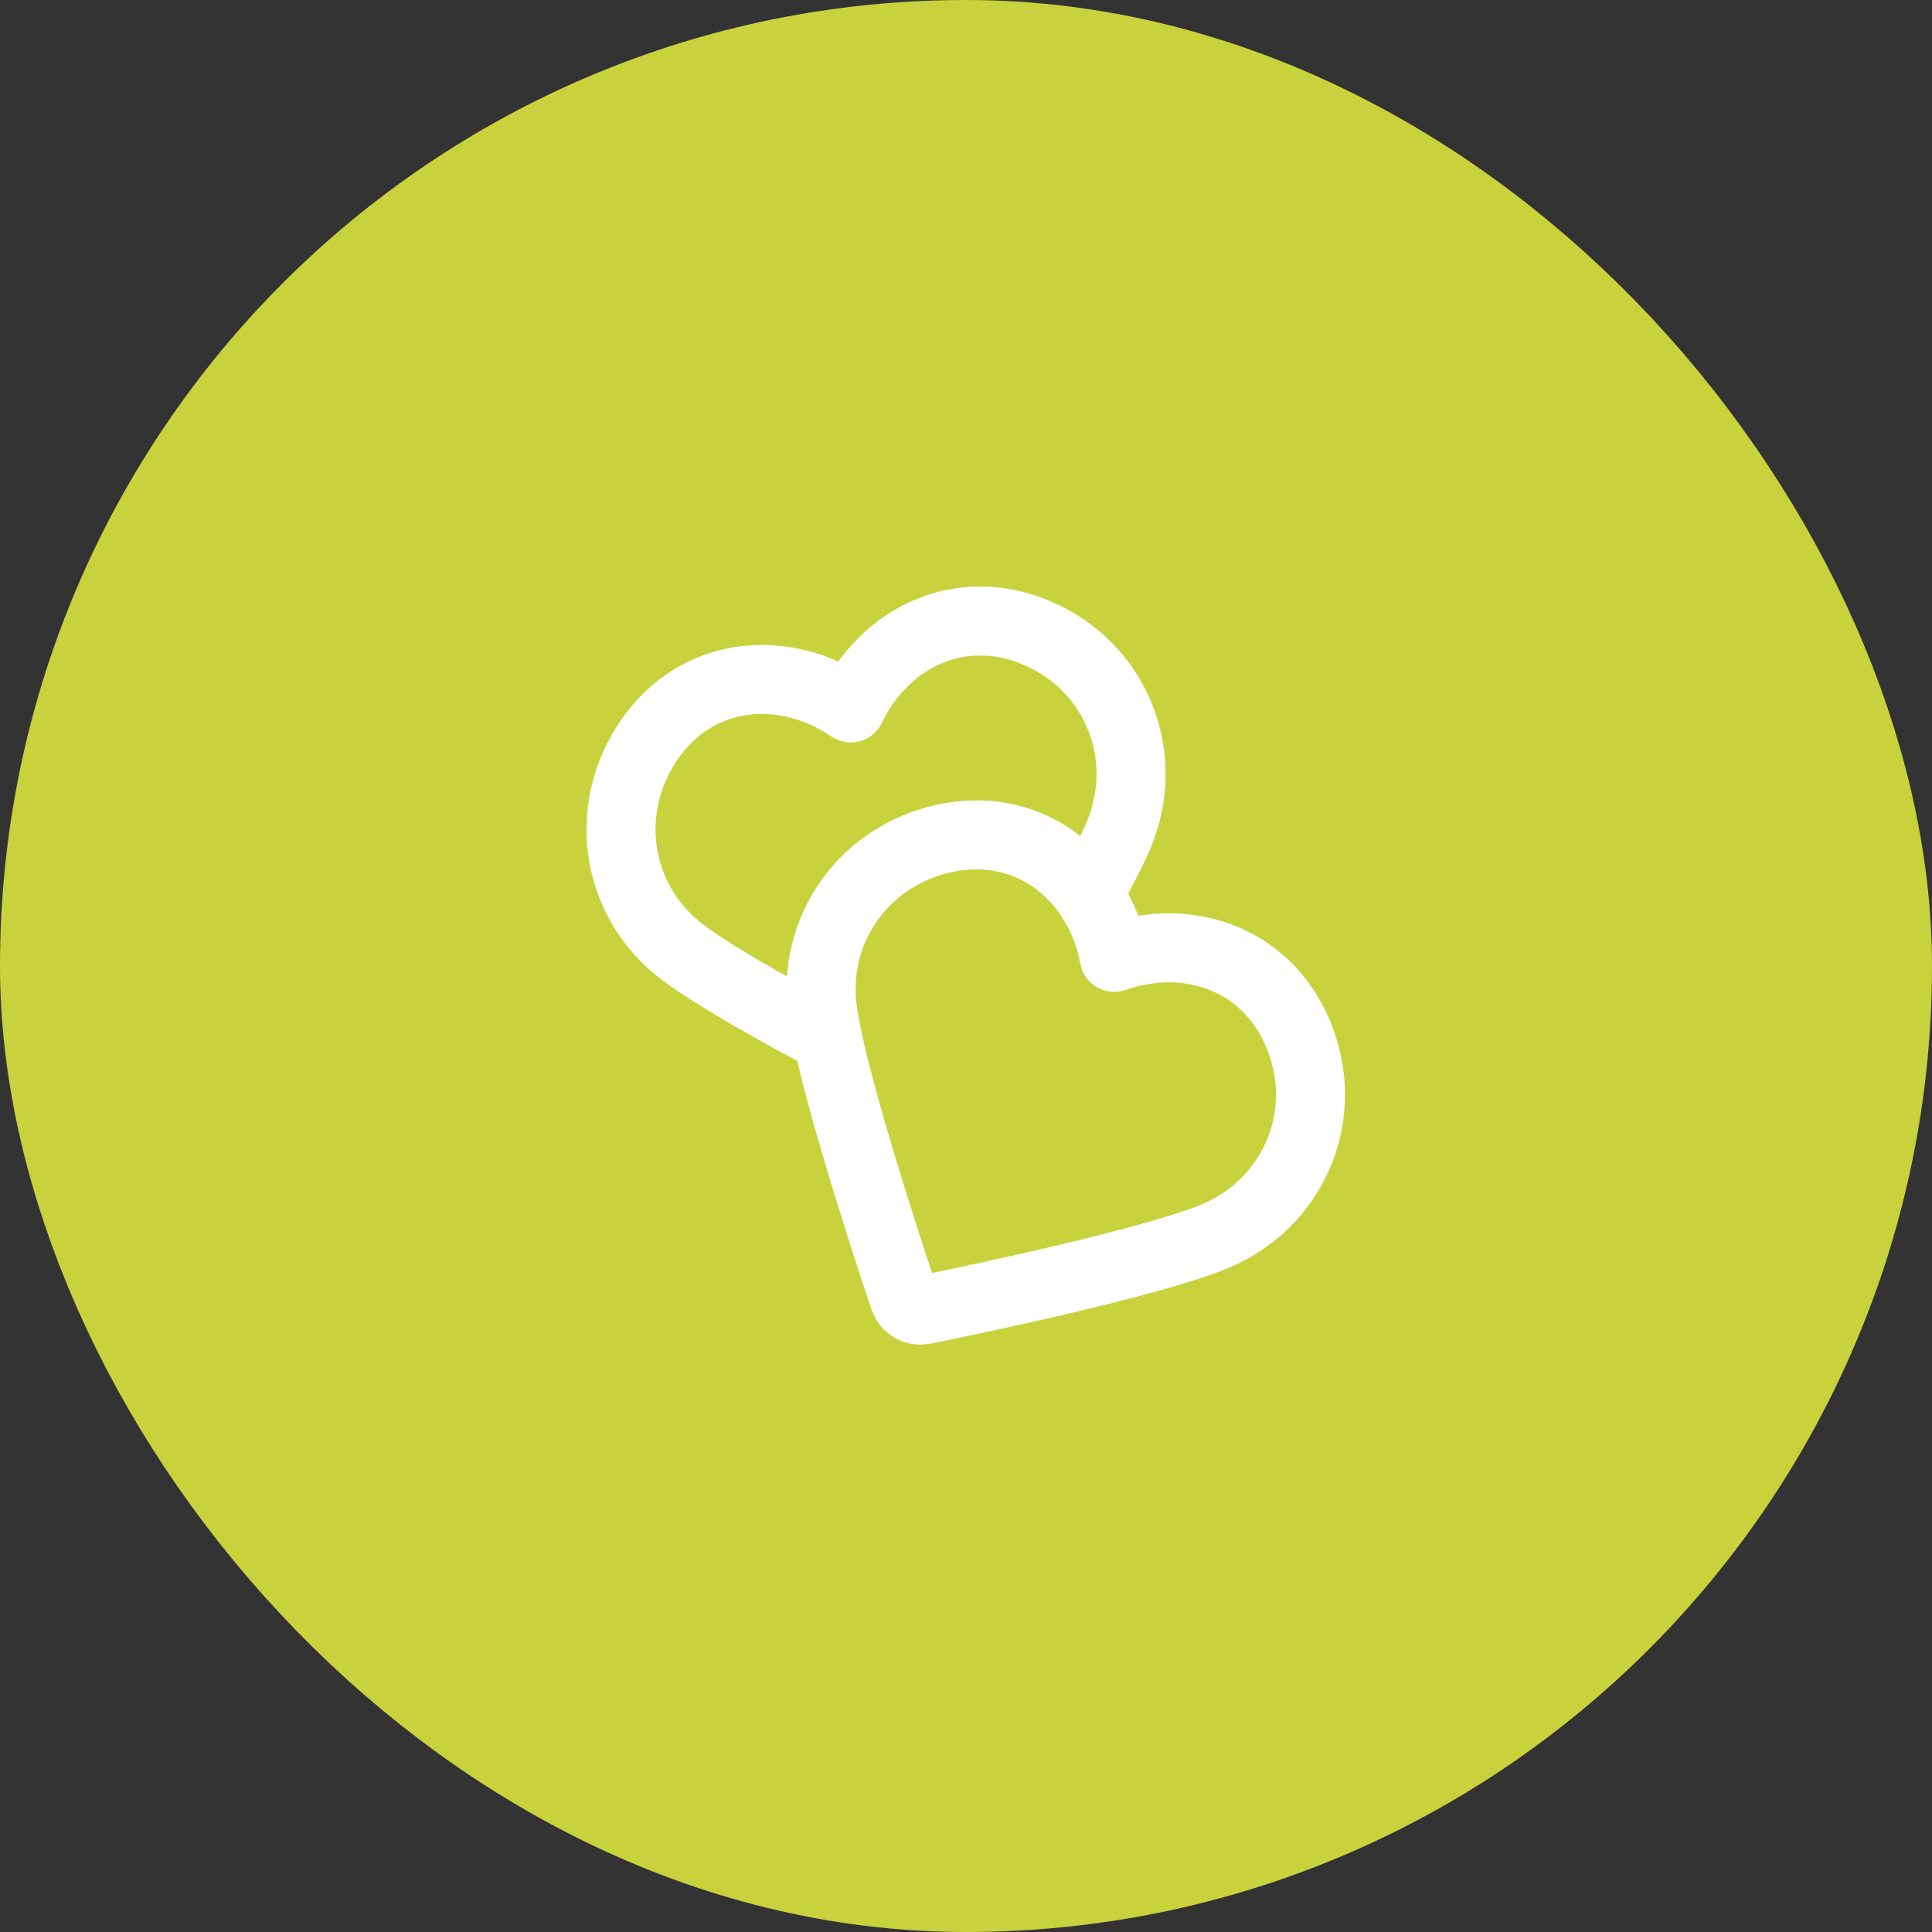
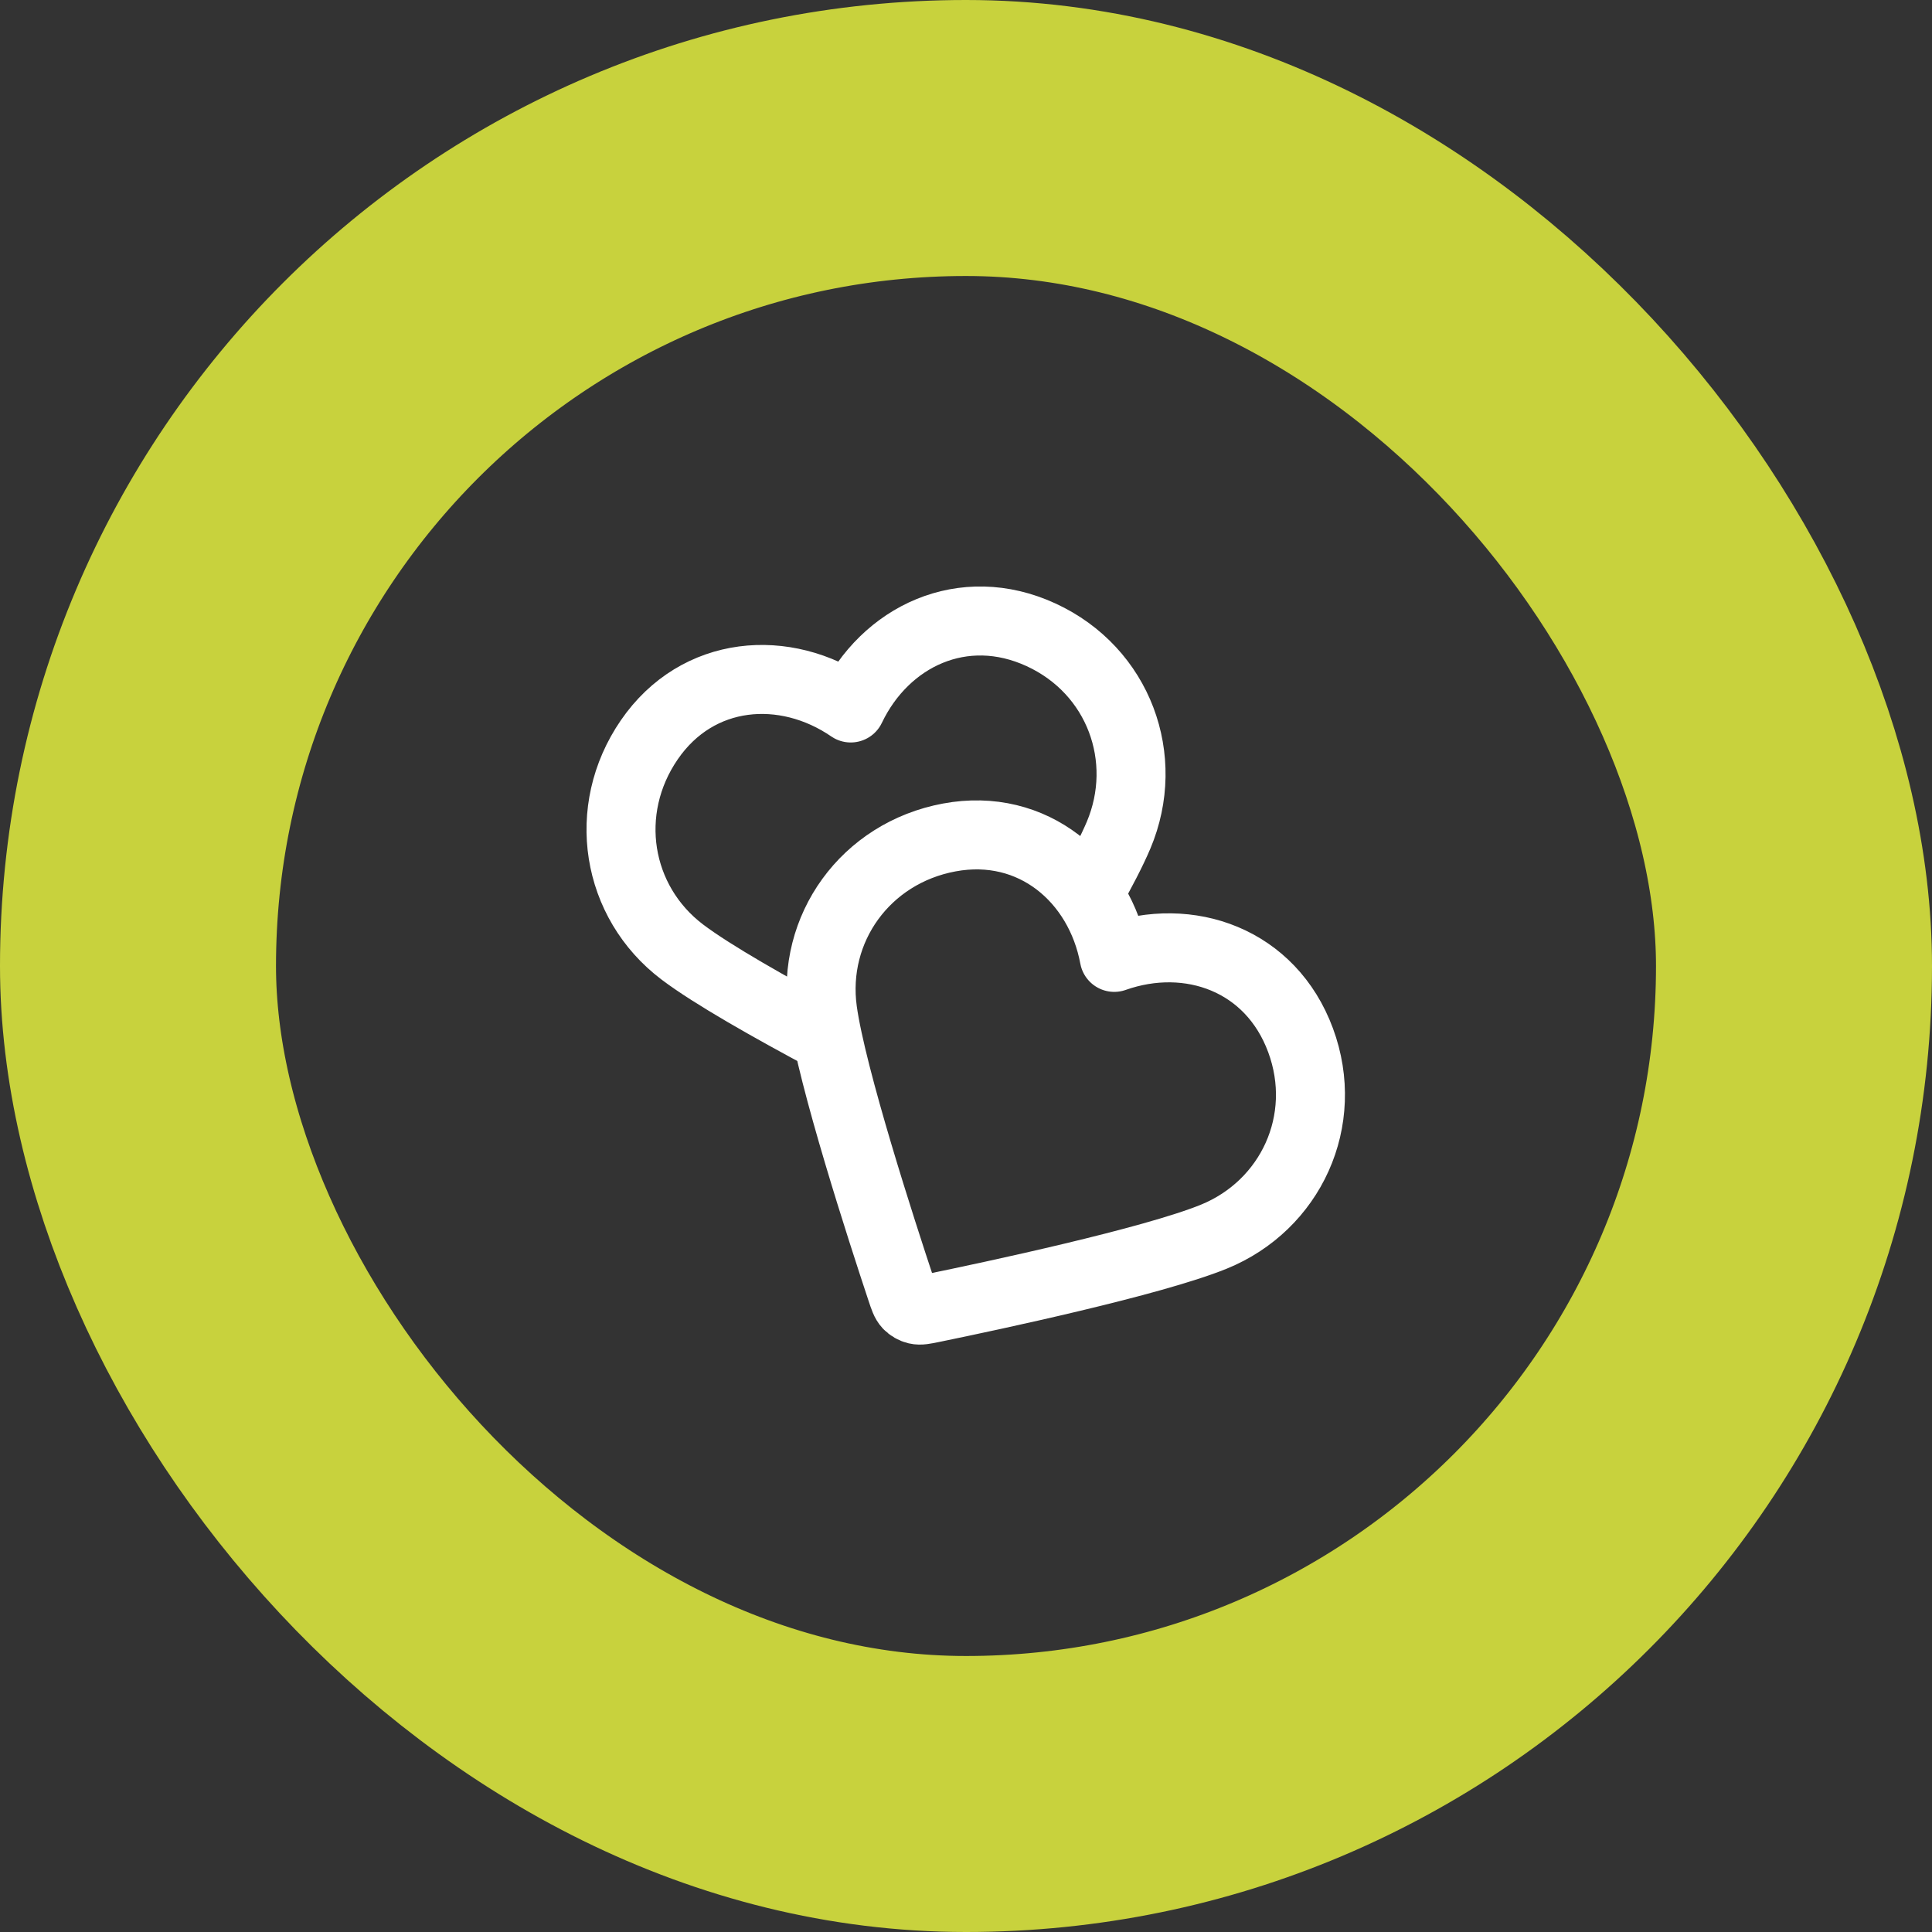
<svg xmlns="http://www.w3.org/2000/svg" width="56" height="56" viewBox="0 0 56 56" fill="none">
  <rect x="0" y="0" width="56" height="56" fill="#333333" stroke="none" />
-   <rect x="4" y="4" width="48" height="48" rx="24" fill="#C8D23D" />
  <rect x="4" y="4" width="48" height="48" rx="24" stroke="#C8D23D" stroke-width="8" />
  <path d="M31.546 25.925C31.919 25.261 32.231 24.662 32.424 24.205C33.357 21.989 32.434 19.441 30.177 18.401C27.92 17.361 25.653 18.439 24.659 20.521C22.757 19.216 20.219 19.407 18.82 21.444C17.421 23.481 17.86 26.142 19.776 27.594C20.646 28.253 22.366 29.224 23.986 30.088M32.297 27.75C31.875 25.482 29.945 23.823 27.516 24.274C25.086 24.725 23.515 26.917 23.843 29.299C24.107 31.213 25.564 35.703 26.126 37.394C26.203 37.625 26.241 37.74 26.317 37.821C26.384 37.891 26.472 37.942 26.566 37.964C26.673 37.989 26.792 37.965 27.031 37.916C28.776 37.557 33.393 36.574 35.183 35.846C37.41 34.939 38.559 32.484 37.698 30.153C36.837 27.822 34.472 26.982 32.297 27.75Z" stroke="white" stroke-width="2" stroke-linecap="round" stroke-linejoin="round" />
</svg>